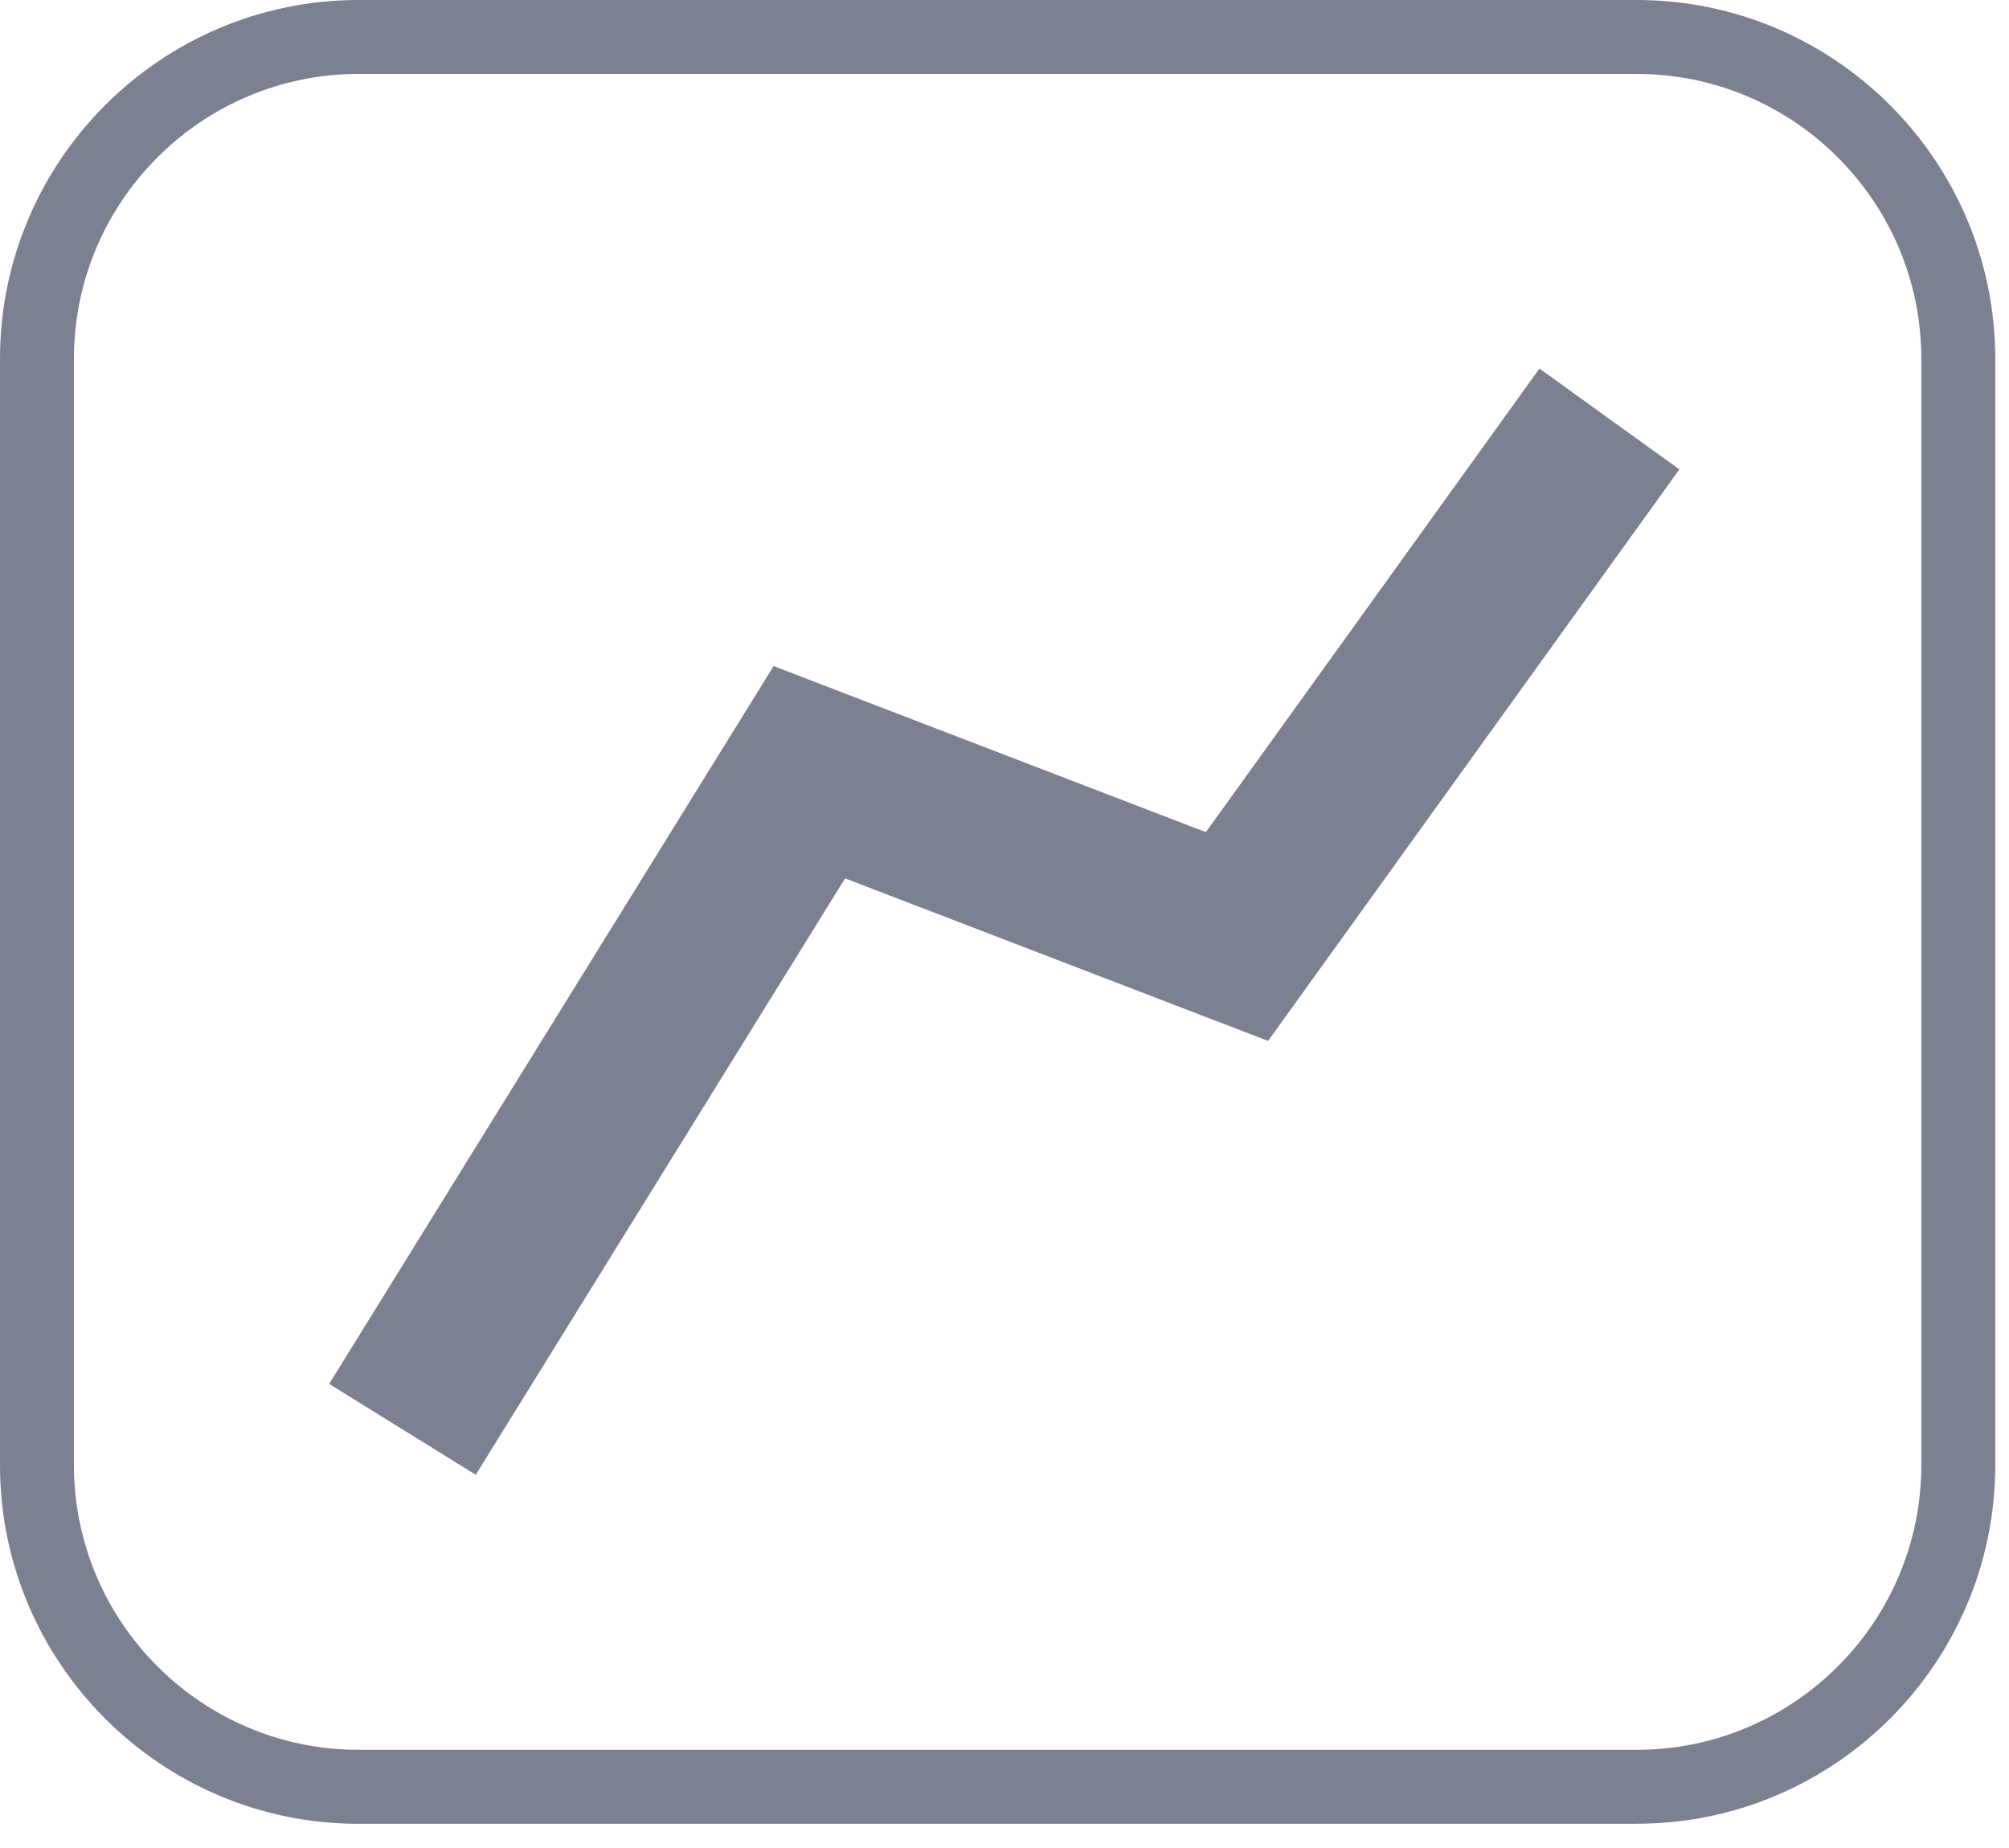
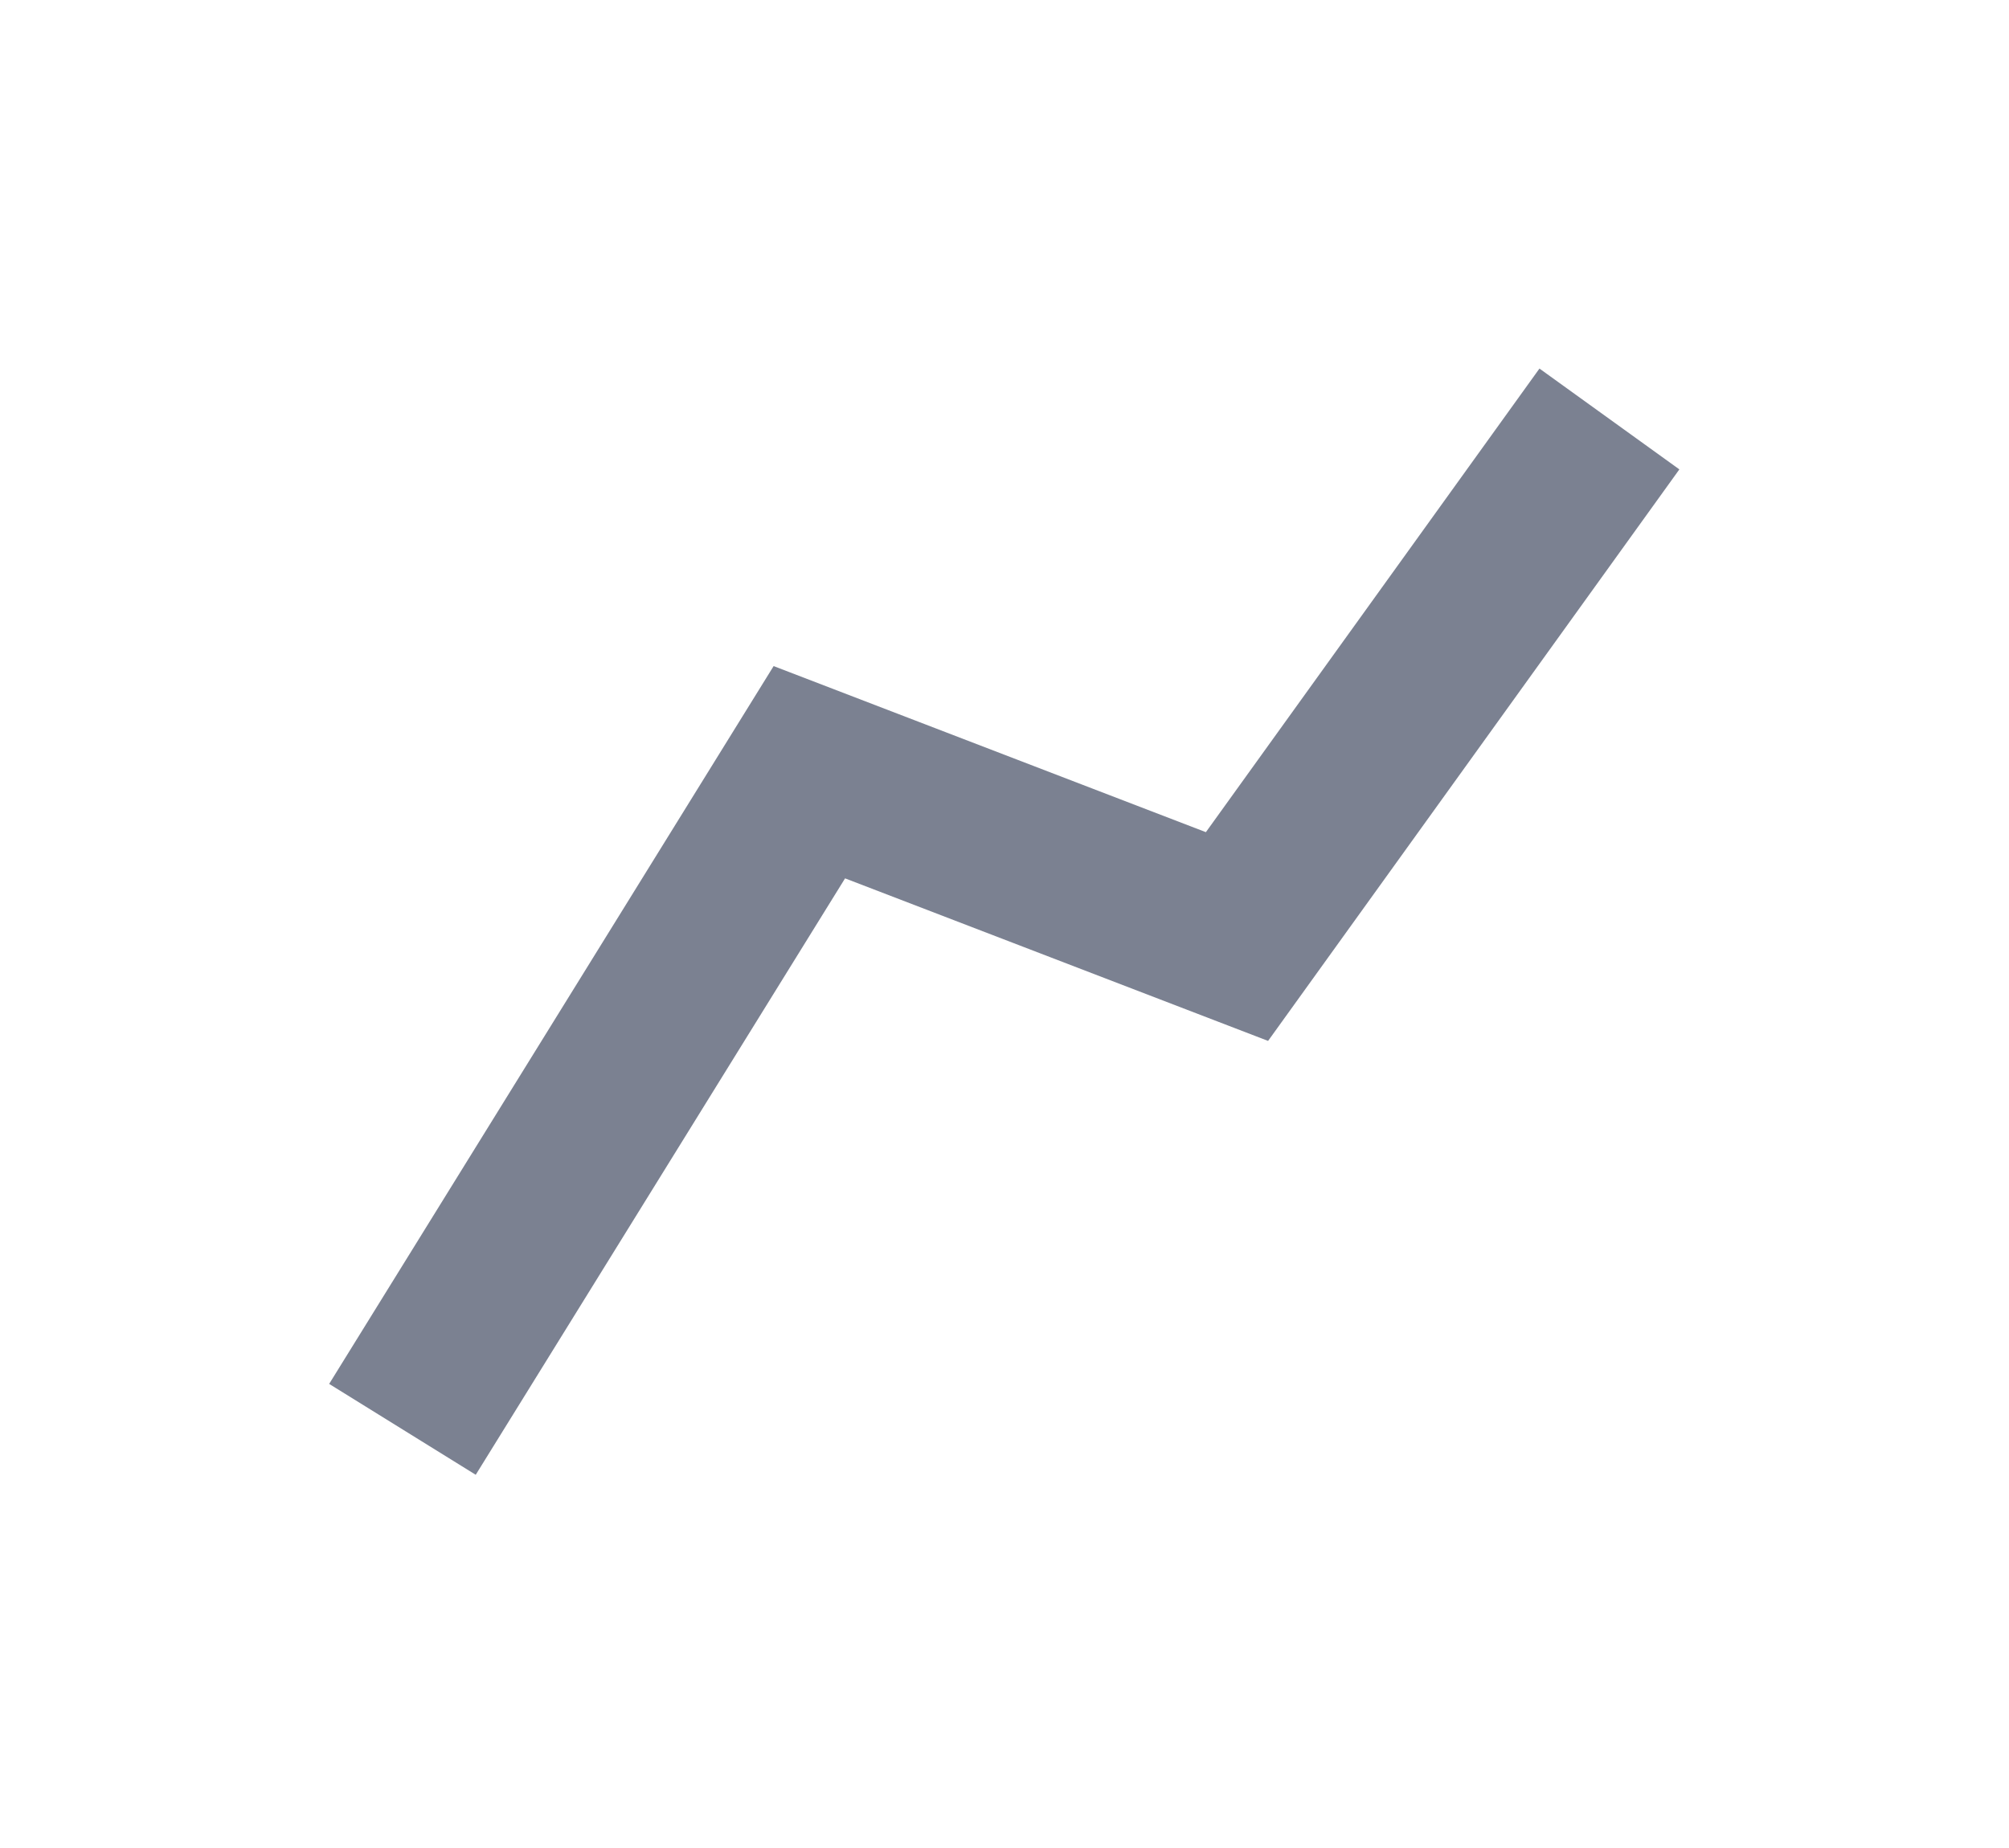
<svg xmlns="http://www.w3.org/2000/svg" width="25" height="23" viewBox="0 0 25 23" fill="none">
-   <path d="M20.367 22.699H4.462C2.001 22.699 0 20.696 0 18.234V4.465C0 2.003 2.001 0 4.462 0H20.367C22.827 0 24.829 2.003 24.829 4.465V18.234C24.829 20.696 22.827 22.698 20.367 22.698L20.367 22.699ZM4.462 0.92C2.509 0.92 0.92 2.51 0.92 4.465V18.234C0.92 20.188 2.509 21.778 4.462 21.778H20.367C22.32 21.778 23.909 20.188 23.909 18.234V4.465C23.909 2.51 22.32 0.92 20.367 0.92L4.462 0.92Z" fill="#7B8191" />
  <path d="M5.92 18.355L4.096 17.224L9.627 8.29L15.006 10.357L19.157 4.587L20.898 5.842L15.78 12.955L10.516 10.932L5.92 18.355Z" fill="#7B8191" />
</svg>